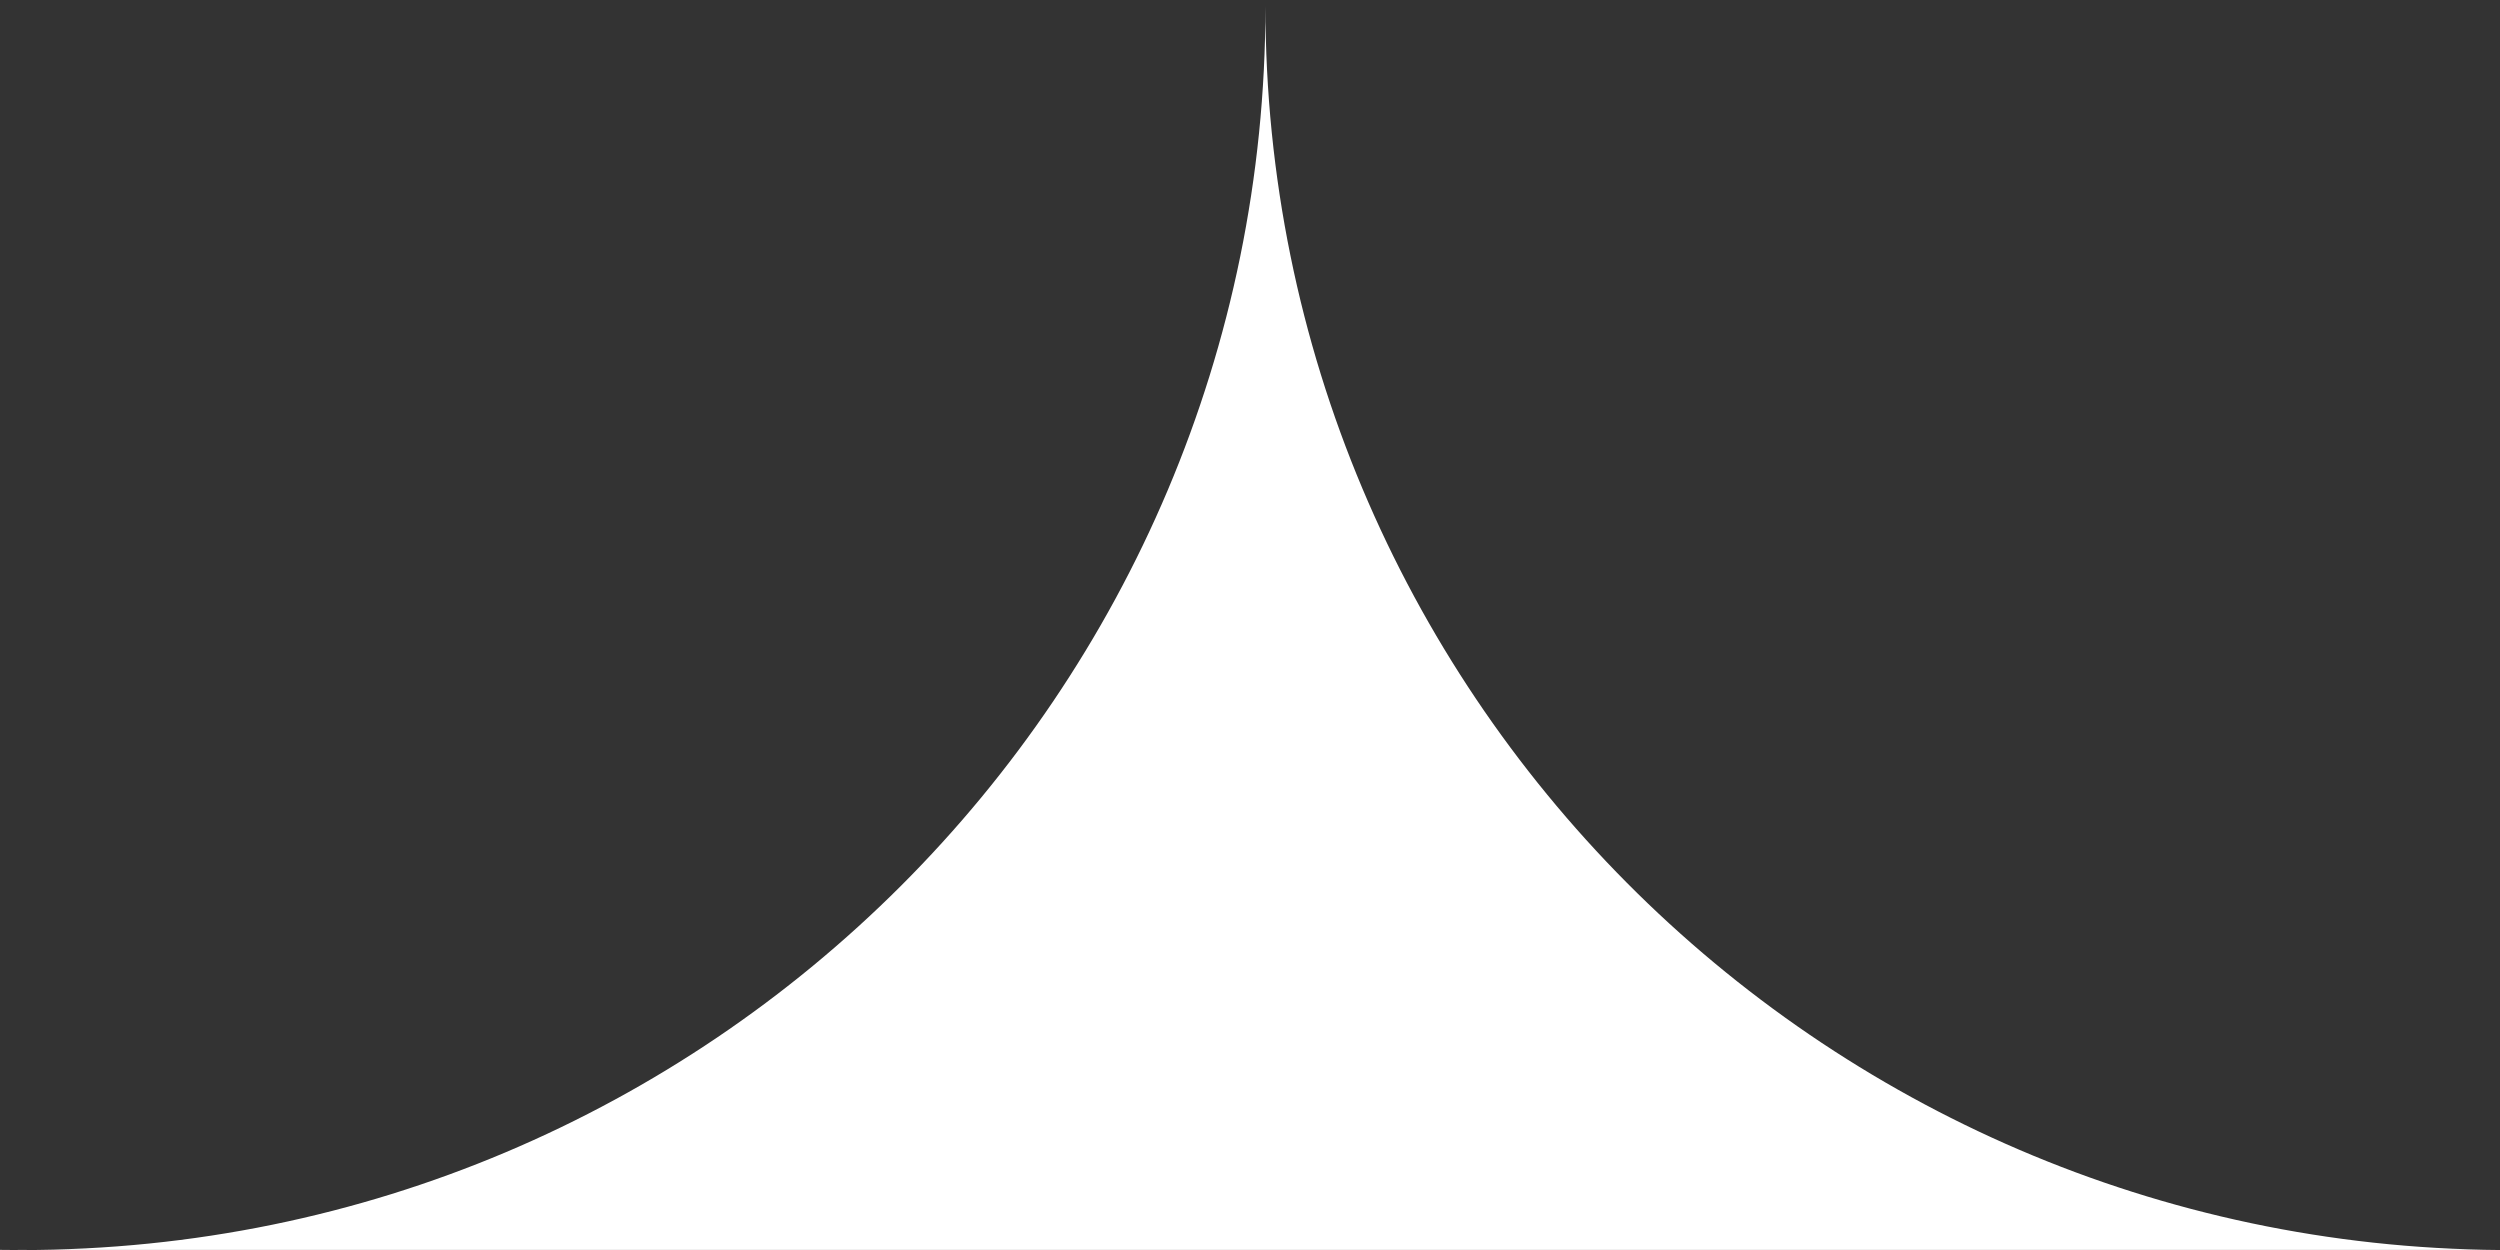
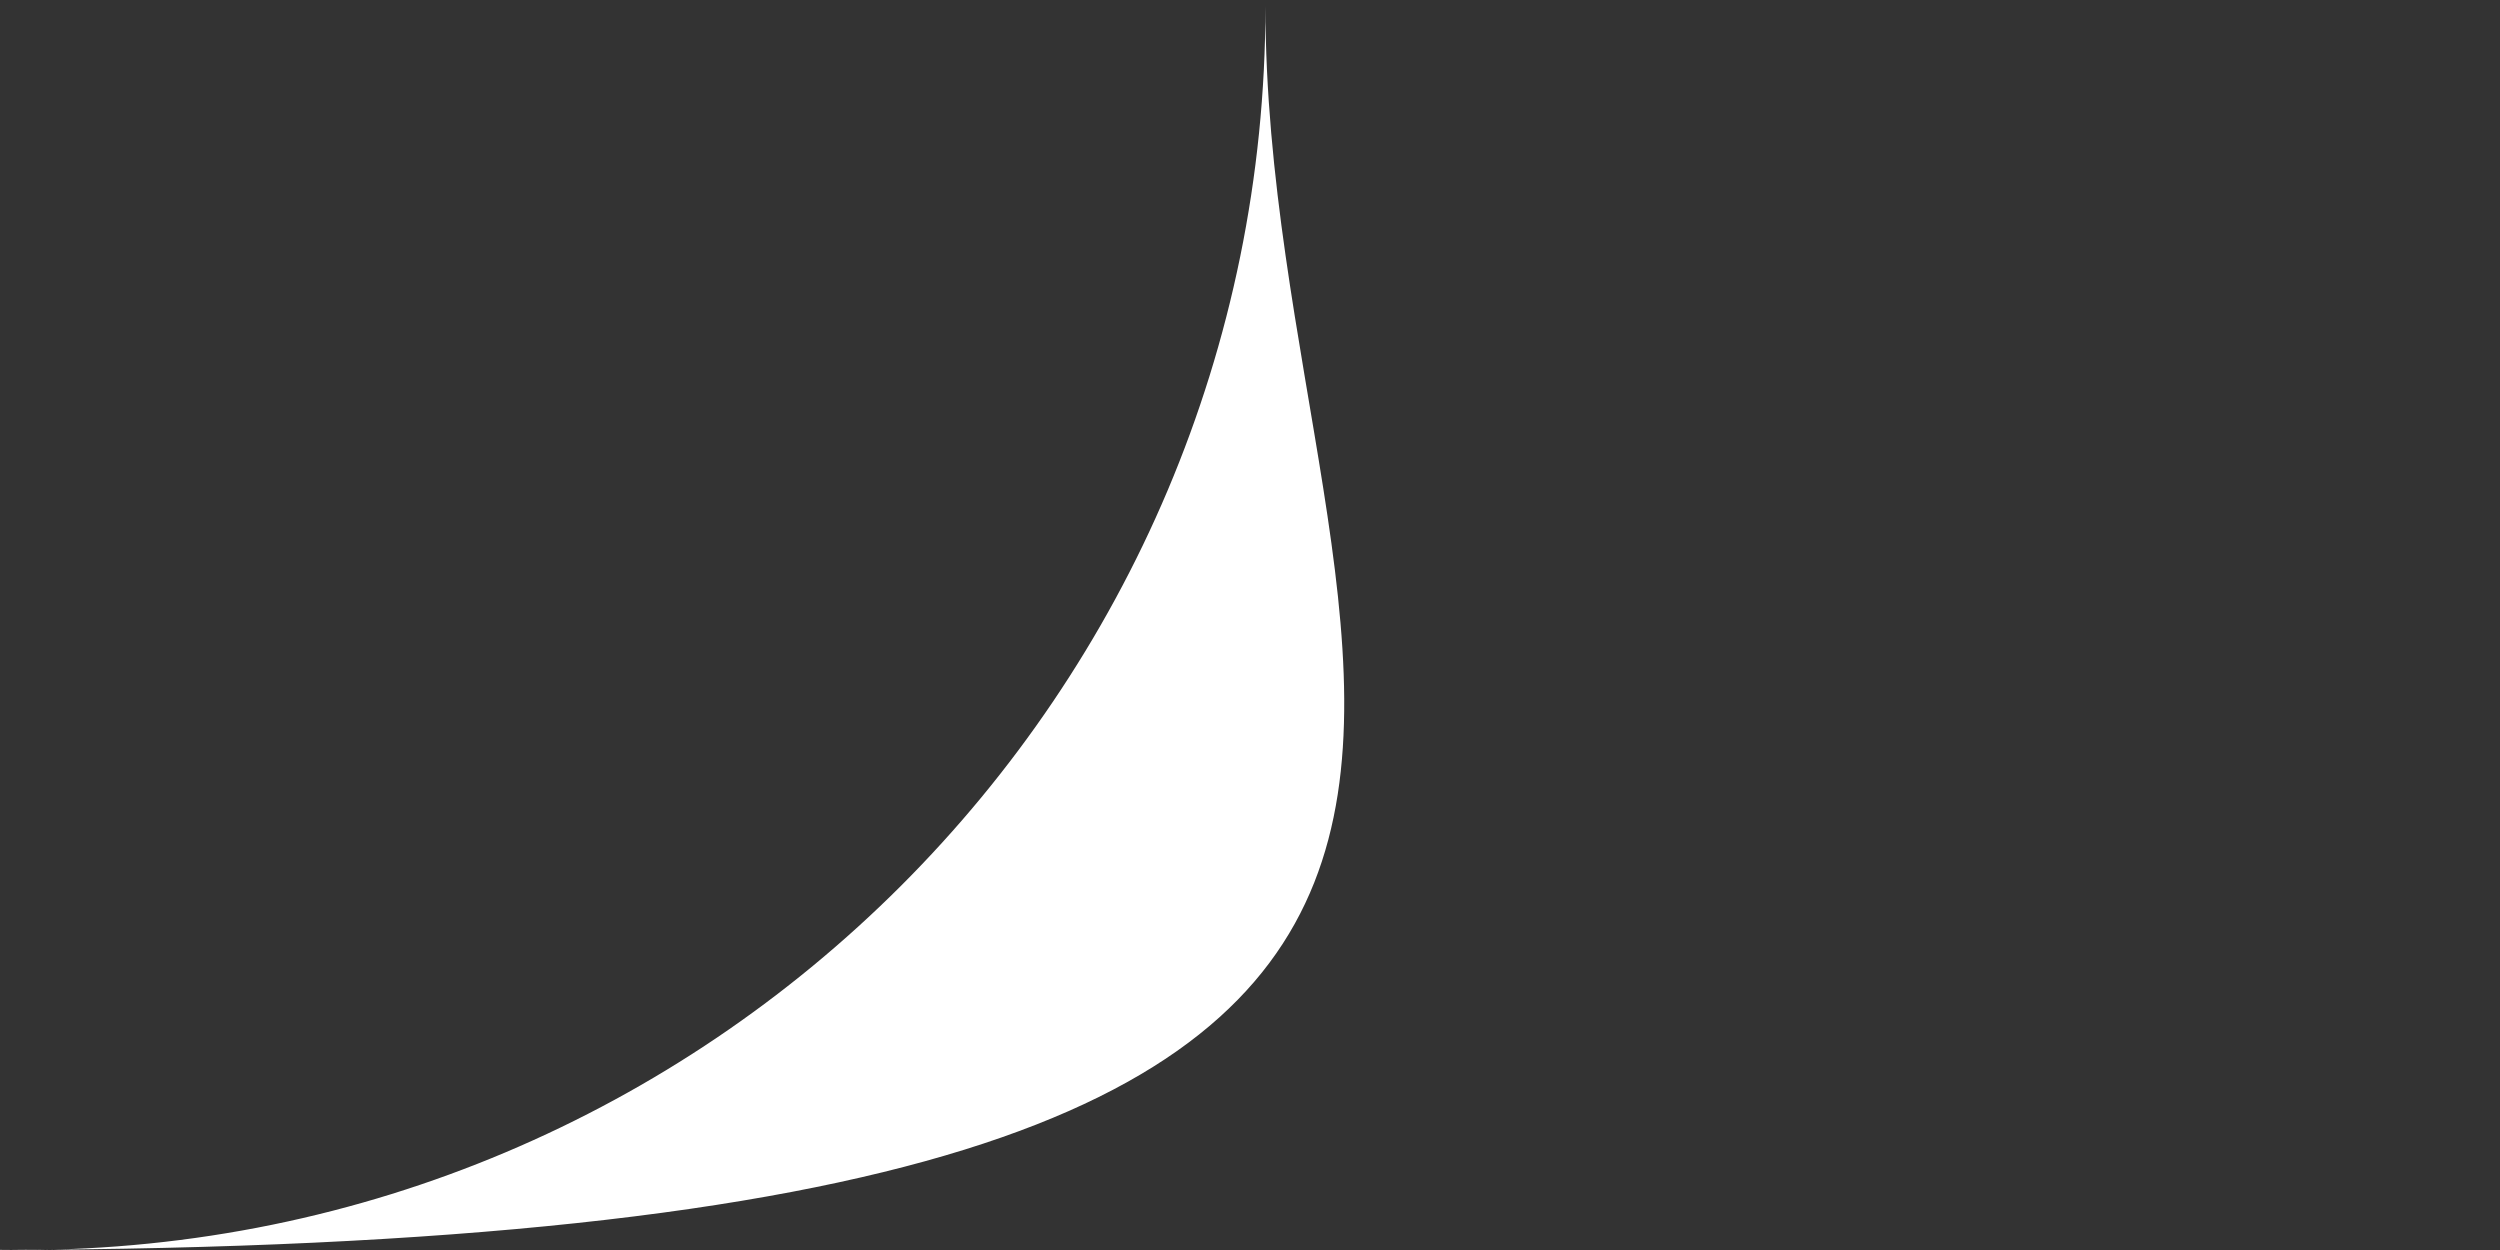
<svg xmlns="http://www.w3.org/2000/svg" width="810" height="405" viewBox="0 0 810 405" fill="none">
  <rect x="0" y="0" width="810" height="405" fill="#333333" stroke="none" />
-   <path fill-rule="evenodd" clip-rule="evenodd" d="M410 2C410 224.57 229.571 405 7 405C4.662 405 2.329 404.98 0 404.941V404.988H810C588.81 403.375 410 223.57 410 2ZM410 2C410 1.332 410.008 0.666 410.005 0C410.001 0.666 410 1.332 410 2Z" fill="white" />
+   <path fill-rule="evenodd" clip-rule="evenodd" d="M410 2C410 224.57 229.571 405 7 405C4.662 405 2.329 404.98 0 404.941V404.988C588.81 403.375 410 223.57 410 2ZM410 2C410 1.332 410.008 0.666 410.005 0C410.001 0.666 410 1.332 410 2Z" fill="white" />
</svg>